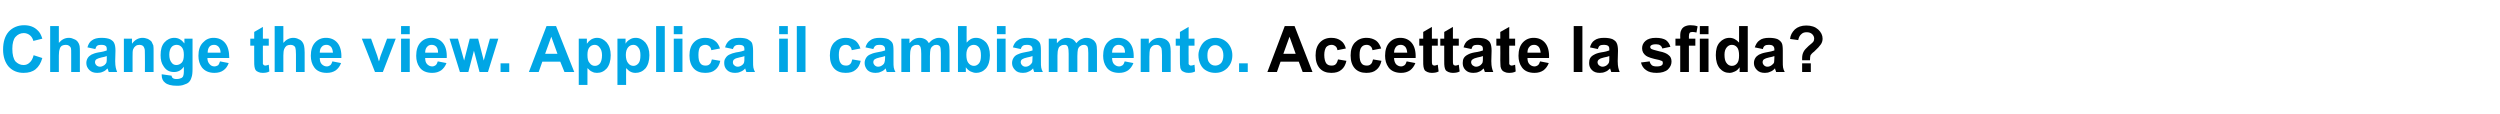
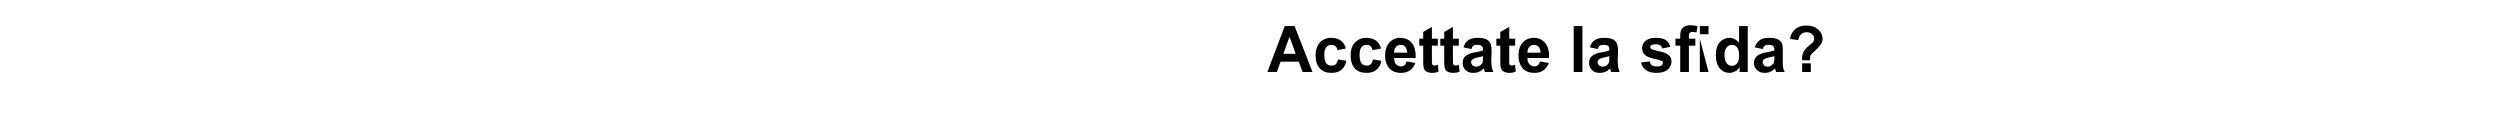
<svg xmlns="http://www.w3.org/2000/svg" version="1.1" width="892px" height="40.8px" viewBox="0 -9 892 40.8" style="top:-9px">
  <desc>Change the view. Applica il cambiamento. Accettate la sfida?</desc>
  <defs />
  <g id="Polygon34569">
-     <path d="M 468.3 16.7 L 464.8 16.7 L 463.4 13 L 456.9 13 L 455.6 16.7 L 452.2 16.7 L 458.4 0.3 L 461.9 0.3 L 468.3 16.7 Z M 462.3 10.2 L 460.1 4.1 L 457.9 10.2 L 462.3 10.2 Z M 480.2 8.3 C 480.2 8.3 477.2 8.9 477.2 8.9 C 477.1 8.3 476.9 7.8 476.5 7.5 C 476.1 7.2 475.7 7 475.1 7 C 474.3 7 473.7 7.3 473.2 7.8 C 472.8 8.4 472.5 9.3 472.5 10.6 C 472.5 12 472.8 13 473.2 13.6 C 473.7 14.2 474.3 14.4 475.1 14.4 C 475.7 14.4 476.2 14.3 476.6 13.9 C 476.9 13.6 477.2 13 477.4 12.2 C 477.4 12.2 480.4 12.7 480.4 12.7 C 480.1 14.1 479.5 15.2 478.6 15.9 C 477.7 16.7 476.5 17 475 17 C 473.3 17 471.9 16.5 470.9 15.4 C 469.9 14.3 469.4 12.7 469.4 10.8 C 469.4 8.8 469.9 7.3 470.9 6.2 C 471.9 5.1 473.3 4.5 475 4.5 C 476.5 4.5 477.6 4.9 478.4 5.5 C 479.3 6.1 479.9 7.1 480.2 8.3 Z M 492.8 8.3 C 492.8 8.3 489.7 8.9 489.7 8.9 C 489.6 8.3 489.4 7.8 489 7.5 C 488.7 7.2 488.2 7 487.6 7 C 486.8 7 486.2 7.3 485.8 7.8 C 485.3 8.4 485.1 9.3 485.1 10.6 C 485.1 12 485.3 13 485.8 13.6 C 486.2 14.2 486.9 14.4 487.7 14.4 C 488.2 14.4 488.7 14.3 489.1 13.9 C 489.5 13.6 489.7 13 489.9 12.2 C 489.9 12.2 492.9 12.7 492.9 12.7 C 492.6 14.1 492 15.2 491.1 15.9 C 490.2 16.7 489 17 487.5 17 C 485.8 17 484.4 16.5 483.4 15.4 C 482.4 14.3 481.9 12.7 481.9 10.8 C 481.9 8.8 482.4 7.3 483.4 6.2 C 484.5 5.1 485.8 4.5 487.6 4.5 C 489 4.5 490.1 4.9 491 5.5 C 491.8 6.1 492.4 7.1 492.8 8.3 Z M 501.9 12.9 C 501.9 12.9 505 13.5 505 13.5 C 504.6 14.6 503.9 15.5 503.1 16.1 C 502.2 16.7 501.2 17 499.9 17 C 497.9 17 496.3 16.3 495.4 15 C 494.6 13.9 494.2 12.5 494.2 10.9 C 494.2 8.9 494.7 7.3 495.7 6.2 C 496.7 5.1 498 4.5 499.6 4.5 C 501.3 4.5 502.7 5.1 503.7 6.3 C 504.7 7.5 505.2 9.3 505.1 11.7 C 505.1 11.7 497.4 11.7 497.4 11.7 C 497.4 12.6 497.7 13.4 498.1 13.9 C 498.6 14.4 499.2 14.7 499.9 14.7 C 500.4 14.7 500.8 14.5 501.1 14.3 C 501.5 14 501.7 13.5 501.9 12.9 Z M 502.1 9.8 C 502 8.8 501.8 8.2 501.4 7.7 C 500.9 7.2 500.4 7 499.8 7 C 499.1 7 498.5 7.2 498.1 7.7 C 497.7 8.2 497.4 8.9 497.4 9.8 C 497.4 9.8 502.1 9.8 502.1 9.8 Z M 513 4.8 L 513 7.3 L 510.9 7.3 C 510.9 7.3 510.9 12.14 510.9 12.1 C 510.9 13.1 510.9 13.7 511 13.8 C 511 14 511.1 14.1 511.2 14.2 C 511.4 14.3 511.6 14.4 511.8 14.4 C 512 14.4 512.5 14.3 513 14.1 C 513 14.1 513.3 16.5 513.3 16.5 C 512.6 16.9 511.7 17 510.8 17 C 510.3 17 509.8 16.9 509.3 16.7 C 508.9 16.5 508.5 16.3 508.3 16 C 508.1 15.7 508 15.3 507.9 14.8 C 507.8 14.4 507.8 13.6 507.8 12.5 C 507.8 12.53 507.8 7.3 507.8 7.3 L 506.4 7.3 L 506.4 4.8 L 507.8 4.8 L 507.8 2.4 L 510.9 0.6 L 510.9 4.8 L 513 4.8 Z M 520.5 4.8 L 520.5 7.3 L 518.4 7.3 C 518.4 7.3 518.41 12.14 518.4 12.1 C 518.4 13.1 518.4 13.7 518.5 13.8 C 518.5 14 518.6 14.1 518.7 14.2 C 518.9 14.3 519.1 14.4 519.3 14.4 C 519.6 14.4 520 14.3 520.5 14.1 C 520.5 14.1 520.8 16.5 520.8 16.5 C 520.1 16.9 519.2 17 518.3 17 C 517.8 17 517.3 16.9 516.8 16.7 C 516.4 16.5 516 16.3 515.8 16 C 515.6 15.7 515.5 15.3 515.4 14.8 C 515.3 14.4 515.3 13.6 515.3 12.5 C 515.31 12.53 515.3 7.3 515.3 7.3 L 513.9 7.3 L 513.9 4.8 L 515.3 4.8 L 515.3 2.4 L 518.4 0.6 L 518.4 4.8 L 520.5 4.8 Z M 525 8.5 C 525 8.5 522.2 7.9 522.2 7.9 C 522.5 6.8 523 5.9 523.8 5.4 C 524.6 4.8 525.7 4.5 527.2 4.5 C 528.6 4.5 529.6 4.7 530.3 5 C 531 5.4 531.5 5.8 531.7 6.3 C 532 6.8 532.2 7.8 532.2 9.1 C 532.2 9.1 532.1 12.8 532.1 12.8 C 532.1 13.9 532.2 14.6 532.3 15.1 C 532.4 15.6 532.6 16.2 532.8 16.7 C 532.8 16.7 529.8 16.7 529.8 16.7 C 529.7 16.5 529.6 16.2 529.5 15.8 C 529.4 15.6 529.4 15.5 529.4 15.4 C 528.8 16 528.3 16.4 527.7 16.6 C 527.1 16.9 526.4 17 525.7 17 C 524.5 17 523.6 16.7 522.9 16 C 522.2 15.3 521.9 14.5 521.9 13.5 C 521.9 12.8 522 12.2 522.3 11.7 C 522.6 11.2 523.1 10.8 523.7 10.5 C 524.2 10.2 525 9.9 526.1 9.7 C 527.6 9.5 528.6 9.2 529.1 9 C 529.1 9 529.1 8.6 529.1 8.6 C 529.1 8 529 7.6 528.7 7.4 C 528.4 7.1 527.8 7 527 7 C 526.5 7 526 7.1 525.7 7.3 C 525.4 7.5 525.2 7.9 525 8.5 Z M 529.1 11 C 528.7 11.2 528.1 11.3 527.2 11.5 C 526.4 11.7 525.8 11.9 525.6 12.1 C 525.1 12.3 524.9 12.7 524.9 13.2 C 524.9 13.6 525.1 14 525.4 14.3 C 525.8 14.6 526.2 14.8 526.7 14.8 C 527.2 14.8 527.8 14.6 528.3 14.2 C 528.6 13.9 528.9 13.6 529 13.2 C 529.1 12.9 529.1 12.4 529.1 11.6 C 529.1 11.6 529.1 11 529.1 11 Z M 540.6 4.8 L 540.6 7.3 L 538.5 7.3 C 538.5 7.3 538.45 12.14 538.5 12.1 C 538.5 13.1 538.5 13.7 538.5 13.8 C 538.6 14 538.6 14.1 538.8 14.2 C 538.9 14.3 539.1 14.4 539.3 14.4 C 539.6 14.4 540 14.3 540.6 14.1 C 540.6 14.1 540.8 16.5 540.8 16.5 C 540.1 16.9 539.3 17 538.4 17 C 537.8 17 537.3 16.9 536.9 16.7 C 536.4 16.5 536.1 16.3 535.9 16 C 535.7 15.7 535.5 15.3 535.4 14.8 C 535.4 14.4 535.3 13.6 535.3 12.5 C 535.35 12.53 535.3 7.3 535.3 7.3 L 533.9 7.3 L 533.9 4.8 L 535.3 4.8 L 535.3 2.4 L 538.5 0.6 L 538.5 4.8 L 540.6 4.8 Z M 549.5 12.9 C 549.5 12.9 552.6 13.5 552.6 13.5 C 552.2 14.6 551.5 15.5 550.7 16.1 C 549.8 16.7 548.8 17 547.5 17 C 545.4 17 543.9 16.3 543 15 C 542.2 13.9 541.8 12.5 541.8 10.9 C 541.8 8.9 542.3 7.3 543.3 6.2 C 544.3 5.1 545.6 4.5 547.2 4.5 C 548.9 4.5 550.3 5.1 551.3 6.3 C 552.3 7.5 552.8 9.3 552.7 11.7 C 552.7 11.7 545 11.7 545 11.7 C 545 12.6 545.2 13.4 545.7 13.9 C 546.2 14.4 546.8 14.7 547.5 14.7 C 548 14.7 548.4 14.5 548.7 14.3 C 549.1 14 549.3 13.5 549.5 12.9 Z M 549.7 9.8 C 549.6 8.8 549.4 8.2 549 7.7 C 548.5 7.2 548 7 547.4 7 C 546.7 7 546.1 7.2 545.7 7.7 C 545.2 8.2 545 8.9 545 9.8 C 545 9.8 549.7 9.8 549.7 9.8 Z M 561.5 16.7 L 561.5 0.3 L 564.6 0.3 L 564.6 16.7 L 561.5 16.7 Z M 570.1 8.5 C 570.1 8.5 567.3 7.9 567.3 7.9 C 567.6 6.8 568.1 5.9 568.9 5.4 C 569.7 4.8 570.8 4.5 572.3 4.5 C 573.7 4.5 574.7 4.7 575.4 5 C 576.1 5.4 576.6 5.8 576.8 6.3 C 577.1 6.8 577.3 7.8 577.3 9.1 C 577.3 9.1 577.2 12.8 577.2 12.8 C 577.2 13.9 577.3 14.6 577.4 15.1 C 577.5 15.6 577.7 16.2 577.9 16.7 C 577.9 16.7 574.9 16.7 574.9 16.7 C 574.8 16.5 574.7 16.2 574.6 15.8 C 574.5 15.6 574.5 15.5 574.5 15.4 C 573.9 16 573.4 16.4 572.8 16.6 C 572.2 16.9 571.5 17 570.8 17 C 569.6 17 568.7 16.7 568 16 C 567.3 15.3 567 14.5 567 13.5 C 567 12.8 567.1 12.2 567.4 11.7 C 567.7 11.2 568.2 10.8 568.8 10.5 C 569.3 10.2 570.1 9.9 571.2 9.7 C 572.7 9.5 573.7 9.2 574.2 9 C 574.2 9 574.2 8.6 574.2 8.6 C 574.2 8 574.1 7.6 573.8 7.4 C 573.5 7.1 572.9 7 572.1 7 C 571.6 7 571.1 7.1 570.8 7.3 C 570.5 7.5 570.3 7.9 570.1 8.5 Z M 574.2 11 C 573.8 11.2 573.2 11.3 572.3 11.5 C 571.5 11.7 570.9 11.9 570.7 12.1 C 570.3 12.3 570 12.7 570 13.2 C 570 13.6 570.2 14 570.5 14.3 C 570.9 14.6 571.3 14.8 571.8 14.8 C 572.3 14.8 572.9 14.6 573.4 14.2 C 573.7 13.9 574 13.6 574.1 13.2 C 574.2 12.9 574.2 12.4 574.2 11.6 C 574.2 11.6 574.2 11 574.2 11 Z M 585.5 13.3 C 585.5 13.3 588.6 12.9 588.6 12.9 C 588.7 13.5 589 13.9 589.4 14.3 C 589.8 14.6 590.4 14.7 591.1 14.7 C 591.9 14.7 592.5 14.6 592.9 14.3 C 593.2 14.1 593.3 13.8 593.3 13.4 C 593.3 13.2 593.2 13 593.1 12.8 C 592.9 12.7 592.6 12.6 592 12.4 C 589.5 11.9 588 11.4 587.3 10.9 C 586.4 10.2 585.9 9.4 585.9 8.2 C 585.9 7.2 586.3 6.3 587.1 5.6 C 587.9 4.9 589.1 4.5 590.8 4.5 C 592.4 4.5 593.6 4.8 594.4 5.3 C 595.2 5.9 595.7 6.7 596 7.7 C 596 7.7 593.1 8.3 593.1 8.3 C 593 7.8 592.7 7.4 592.4 7.2 C 592 6.9 591.5 6.8 590.9 6.8 C 590.1 6.8 589.5 6.9 589.1 7.2 C 588.9 7.3 588.8 7.5 588.8 7.8 C 588.8 8 588.9 8.2 589.1 8.4 C 589.4 8.6 590.3 8.9 592 9.3 C 593.6 9.6 594.8 10.1 595.4 10.7 C 596.1 11.2 596.4 12 596.4 13 C 596.4 14.1 595.9 15 595.1 15.8 C 594.2 16.6 592.8 17 591.1 17 C 589.5 17 588.2 16.7 587.3 16 C 586.4 15.4 585.8 14.5 585.5 13.3 Z M 597.8 4.8 L 599.5 4.8 C 599.5 4.8 599.54 3.92 599.5 3.9 C 599.5 2.9 599.6 2.2 599.9 1.7 C 600.1 1.2 600.5 0.8 601 0.5 C 601.6 0.2 602.3 0 603.1 0 C 604 0 604.9 0.1 605.7 0.4 C 605.7 0.4 605.3 2.6 605.3 2.6 C 604.8 2.5 604.3 2.4 603.9 2.4 C 603.4 2.4 603.1 2.5 602.9 2.7 C 602.7 3 602.6 3.4 602.6 4 C 602.64 3.98 602.6 4.8 602.6 4.8 L 604.9 4.8 L 604.9 7.3 L 602.6 7.3 L 602.6 16.7 L 599.5 16.7 L 599.5 7.3 L 597.8 7.3 L 597.8 4.8 Z M 606.5 3.2 L 606.5 0.3 L 609.6 0.3 L 609.6 3.2 L 606.5 3.2 Z M 606.5 16.7 L 606.5 4.8 L 609.6 4.8 L 609.6 16.7 L 606.5 16.7 Z M 623.6 16.7 L 620.7 16.7 C 620.7 16.7 620.72 14.99 620.7 15 C 620.2 15.7 619.7 16.2 619 16.5 C 618.4 16.8 617.7 17 617.1 17 C 615.7 17 614.6 16.5 613.6 15.4 C 612.7 14.3 612.2 12.7 612.2 10.7 C 612.2 8.7 612.6 7.2 613.6 6.1 C 614.5 5.1 615.7 4.5 617.1 4.5 C 618.4 4.5 619.5 5.1 620.5 6.2 C 620.5 6.21 620.5 0.3 620.5 0.3 L 623.6 0.3 L 623.6 16.7 Z M 615.3 10.5 C 615.3 11.8 615.5 12.7 615.9 13.3 C 616.4 14.1 617.1 14.5 617.9 14.5 C 618.7 14.5 619.3 14.2 619.8 13.6 C 620.3 13 620.5 12.1 620.5 10.8 C 620.5 9.5 620.3 8.5 619.8 7.9 C 619.3 7.3 618.7 7 617.9 7 C 617.2 7 616.6 7.3 616.1 7.9 C 615.6 8.5 615.3 9.3 615.3 10.5 Z M 629 8.5 C 629 8.5 626.1 7.9 626.1 7.9 C 626.5 6.8 627 5.9 627.8 5.4 C 628.5 4.8 629.7 4.5 631.2 4.5 C 632.6 4.5 633.6 4.7 634.3 5 C 635 5.4 635.4 5.8 635.7 6.3 C 636 6.8 636.1 7.8 636.1 9.1 C 636.1 9.1 636.1 12.8 636.1 12.8 C 636.1 13.9 636.1 14.6 636.2 15.1 C 636.3 15.6 636.5 16.2 636.8 16.7 C 636.8 16.7 633.7 16.7 633.7 16.7 C 633.7 16.5 633.6 16.2 633.4 15.8 C 633.4 15.6 633.4 15.5 633.3 15.4 C 632.8 16 632.2 16.4 631.6 16.6 C 631 16.9 630.4 17 629.7 17 C 628.5 17 627.6 16.7 626.9 16 C 626.2 15.3 625.8 14.5 625.8 13.5 C 625.8 12.8 626 12.2 626.3 11.7 C 626.6 11.2 627.1 10.8 627.6 10.5 C 628.2 10.2 629 9.9 630.1 9.7 C 631.5 9.5 632.5 9.2 633.1 9 C 633.1 9 633.1 8.6 633.1 8.6 C 633.1 8 632.9 7.6 632.6 7.4 C 632.4 7.1 631.8 7 631 7 C 630.4 7 630 7.1 629.7 7.3 C 629.4 7.5 629.1 7.9 629 8.5 Z M 633.1 11 C 632.7 11.2 632.1 11.3 631.2 11.5 C 630.3 11.7 629.8 11.9 629.5 12.1 C 629.1 12.3 628.9 12.7 628.9 13.2 C 628.9 13.6 629.1 14 629.4 14.3 C 629.7 14.6 630.1 14.8 630.6 14.8 C 631.2 14.8 631.7 14.6 632.2 14.2 C 632.6 13.9 632.9 13.6 633 13.2 C 633 12.9 633.1 12.4 633.1 11.6 C 633.1 11.6 633.1 11 633.1 11 Z M 645.8 12.5 C 645.8 12.5 643 12.5 643 12.5 C 643 12.1 643 11.8 643 11.7 C 643 10.8 643.2 10.1 643.5 9.5 C 643.8 8.9 644.4 8.2 645.3 7.4 C 646.2 6.7 646.7 6.2 646.9 6 C 647.2 5.6 647.3 5.2 647.3 4.8 C 647.3 4.1 647 3.6 646.6 3.2 C 646.1 2.7 645.4 2.5 644.6 2.5 C 643.8 2.5 643.2 2.7 642.7 3.2 C 642.1 3.7 641.8 4.4 641.6 5.3 C 641.6 5.3 638.7 4.9 638.7 4.9 C 638.8 3.6 639.4 2.5 640.4 1.5 C 641.4 0.6 642.8 0.1 644.5 0.1 C 646.3 0.1 647.7 0.6 648.7 1.5 C 649.8 2.5 650.3 3.6 650.3 4.8 C 650.3 5.5 650.1 6.2 649.7 6.8 C 649.3 7.4 648.5 8.3 647.3 9.4 C 646.6 9.9 646.2 10.4 646 10.7 C 645.9 11 645.8 11.6 645.8 12.5 Z M 643 16.7 L 643 13.6 L 646.1 13.6 L 646.1 16.7 L 643 16.7 Z " stroke="none" fill="#000" />
+     <path d="M 468.3 16.7 L 464.8 16.7 L 463.4 13 L 456.9 13 L 455.6 16.7 L 452.2 16.7 L 458.4 0.3 L 461.9 0.3 L 468.3 16.7 Z M 462.3 10.2 L 460.1 4.1 L 457.9 10.2 L 462.3 10.2 Z M 480.2 8.3 C 480.2 8.3 477.2 8.9 477.2 8.9 C 477.1 8.3 476.9 7.8 476.5 7.5 C 476.1 7.2 475.7 7 475.1 7 C 474.3 7 473.7 7.3 473.2 7.8 C 472.8 8.4 472.5 9.3 472.5 10.6 C 472.5 12 472.8 13 473.2 13.6 C 473.7 14.2 474.3 14.4 475.1 14.4 C 475.7 14.4 476.2 14.3 476.6 13.9 C 476.9 13.6 477.2 13 477.4 12.2 C 477.4 12.2 480.4 12.7 480.4 12.7 C 480.1 14.1 479.5 15.2 478.6 15.9 C 477.7 16.7 476.5 17 475 17 C 473.3 17 471.9 16.5 470.9 15.4 C 469.9 14.3 469.4 12.7 469.4 10.8 C 469.4 8.8 469.9 7.3 470.9 6.2 C 471.9 5.1 473.3 4.5 475 4.5 C 476.5 4.5 477.6 4.9 478.4 5.5 C 479.3 6.1 479.9 7.1 480.2 8.3 Z M 492.8 8.3 C 492.8 8.3 489.7 8.9 489.7 8.9 C 489.6 8.3 489.4 7.8 489 7.5 C 488.7 7.2 488.2 7 487.6 7 C 486.8 7 486.2 7.3 485.8 7.8 C 485.3 8.4 485.1 9.3 485.1 10.6 C 485.1 12 485.3 13 485.8 13.6 C 486.2 14.2 486.9 14.4 487.7 14.4 C 488.2 14.4 488.7 14.3 489.1 13.9 C 489.5 13.6 489.7 13 489.9 12.2 C 489.9 12.2 492.9 12.7 492.9 12.7 C 492.6 14.1 492 15.2 491.1 15.9 C 490.2 16.7 489 17 487.5 17 C 485.8 17 484.4 16.5 483.4 15.4 C 482.4 14.3 481.9 12.7 481.9 10.8 C 481.9 8.8 482.4 7.3 483.4 6.2 C 484.5 5.1 485.8 4.5 487.6 4.5 C 489 4.5 490.1 4.9 491 5.5 C 491.8 6.1 492.4 7.1 492.8 8.3 Z M 501.9 12.9 C 501.9 12.9 505 13.5 505 13.5 C 504.6 14.6 503.9 15.5 503.1 16.1 C 502.2 16.7 501.2 17 499.9 17 C 497.9 17 496.3 16.3 495.4 15 C 494.6 13.9 494.2 12.5 494.2 10.9 C 494.2 8.9 494.7 7.3 495.7 6.2 C 496.7 5.1 498 4.5 499.6 4.5 C 501.3 4.5 502.7 5.1 503.7 6.3 C 504.7 7.5 505.2 9.3 505.1 11.7 C 505.1 11.7 497.4 11.7 497.4 11.7 C 497.4 12.6 497.7 13.4 498.1 13.9 C 498.6 14.4 499.2 14.7 499.9 14.7 C 500.4 14.7 500.8 14.5 501.1 14.3 C 501.5 14 501.7 13.5 501.9 12.9 Z M 502.1 9.8 C 502 8.8 501.8 8.2 501.4 7.7 C 500.9 7.2 500.4 7 499.8 7 C 499.1 7 498.5 7.2 498.1 7.7 C 497.7 8.2 497.4 8.9 497.4 9.8 C 497.4 9.8 502.1 9.8 502.1 9.8 Z M 513 4.8 L 513 7.3 L 510.9 7.3 C 510.9 7.3 510.9 12.14 510.9 12.1 C 510.9 13.1 510.9 13.7 511 13.8 C 511 14 511.1 14.1 511.2 14.2 C 511.4 14.3 511.6 14.4 511.8 14.4 C 512 14.4 512.5 14.3 513 14.1 C 513 14.1 513.3 16.5 513.3 16.5 C 512.6 16.9 511.7 17 510.8 17 C 510.3 17 509.8 16.9 509.3 16.7 C 508.9 16.5 508.5 16.3 508.3 16 C 508.1 15.7 508 15.3 507.9 14.8 C 507.8 14.4 507.8 13.6 507.8 12.5 C 507.8 12.53 507.8 7.3 507.8 7.3 L 506.4 7.3 L 506.4 4.8 L 507.8 4.8 L 507.8 2.4 L 510.9 0.6 L 510.9 4.8 L 513 4.8 Z M 520.5 4.8 L 520.5 7.3 L 518.4 7.3 C 518.4 7.3 518.41 12.14 518.4 12.1 C 518.4 13.1 518.4 13.7 518.5 13.8 C 518.5 14 518.6 14.1 518.7 14.2 C 518.9 14.3 519.1 14.4 519.3 14.4 C 519.6 14.4 520 14.3 520.5 14.1 C 520.5 14.1 520.8 16.5 520.8 16.5 C 520.1 16.9 519.2 17 518.3 17 C 517.8 17 517.3 16.9 516.8 16.7 C 516.4 16.5 516 16.3 515.8 16 C 515.6 15.7 515.5 15.3 515.4 14.8 C 515.3 14.4 515.3 13.6 515.3 12.5 C 515.31 12.53 515.3 7.3 515.3 7.3 L 513.9 7.3 L 513.9 4.8 L 515.3 4.8 L 515.3 2.4 L 518.4 0.6 L 518.4 4.8 L 520.5 4.8 Z M 525 8.5 C 525 8.5 522.2 7.9 522.2 7.9 C 522.5 6.8 523 5.9 523.8 5.4 C 524.6 4.8 525.7 4.5 527.2 4.5 C 528.6 4.5 529.6 4.7 530.3 5 C 531 5.4 531.5 5.8 531.7 6.3 C 532 6.8 532.2 7.8 532.2 9.1 C 532.2 9.1 532.1 12.8 532.1 12.8 C 532.1 13.9 532.2 14.6 532.3 15.1 C 532.4 15.6 532.6 16.2 532.8 16.7 C 532.8 16.7 529.8 16.7 529.8 16.7 C 529.7 16.5 529.6 16.2 529.5 15.8 C 529.4 15.6 529.4 15.5 529.4 15.4 C 528.8 16 528.3 16.4 527.7 16.6 C 527.1 16.9 526.4 17 525.7 17 C 524.5 17 523.6 16.7 522.9 16 C 522.2 15.3 521.9 14.5 521.9 13.5 C 521.9 12.8 522 12.2 522.3 11.7 C 522.6 11.2 523.1 10.8 523.7 10.5 C 524.2 10.2 525 9.9 526.1 9.7 C 527.6 9.5 528.6 9.2 529.1 9 C 529.1 9 529.1 8.6 529.1 8.6 C 529.1 8 529 7.6 528.7 7.4 C 528.4 7.1 527.8 7 527 7 C 526.5 7 526 7.1 525.7 7.3 C 525.4 7.5 525.2 7.9 525 8.5 Z M 529.1 11 C 528.7 11.2 528.1 11.3 527.2 11.5 C 526.4 11.7 525.8 11.9 525.6 12.1 C 525.1 12.3 524.9 12.7 524.9 13.2 C 524.9 13.6 525.1 14 525.4 14.3 C 525.8 14.6 526.2 14.8 526.7 14.8 C 527.2 14.8 527.8 14.6 528.3 14.2 C 528.6 13.9 528.9 13.6 529 13.2 C 529.1 12.9 529.1 12.4 529.1 11.6 C 529.1 11.6 529.1 11 529.1 11 Z M 540.6 4.8 L 540.6 7.3 L 538.5 7.3 C 538.5 7.3 538.45 12.14 538.5 12.1 C 538.5 13.1 538.5 13.7 538.5 13.8 C 538.6 14 538.6 14.1 538.8 14.2 C 538.9 14.3 539.1 14.4 539.3 14.4 C 539.6 14.4 540 14.3 540.6 14.1 C 540.6 14.1 540.8 16.5 540.8 16.5 C 540.1 16.9 539.3 17 538.4 17 C 537.8 17 537.3 16.9 536.9 16.7 C 536.4 16.5 536.1 16.3 535.9 16 C 535.7 15.7 535.5 15.3 535.4 14.8 C 535.4 14.4 535.3 13.6 535.3 12.5 C 535.35 12.53 535.3 7.3 535.3 7.3 L 533.9 7.3 L 533.9 4.8 L 535.3 4.8 L 535.3 2.4 L 538.5 0.6 L 538.5 4.8 L 540.6 4.8 Z M 549.5 12.9 C 549.5 12.9 552.6 13.5 552.6 13.5 C 552.2 14.6 551.5 15.5 550.7 16.1 C 549.8 16.7 548.8 17 547.5 17 C 545.4 17 543.9 16.3 543 15 C 542.2 13.9 541.8 12.5 541.8 10.9 C 541.8 8.9 542.3 7.3 543.3 6.2 C 544.3 5.1 545.6 4.5 547.2 4.5 C 548.9 4.5 550.3 5.1 551.3 6.3 C 552.3 7.5 552.8 9.3 552.7 11.7 C 552.7 11.7 545 11.7 545 11.7 C 545 12.6 545.2 13.4 545.7 13.9 C 546.2 14.4 546.8 14.7 547.5 14.7 C 548 14.7 548.4 14.5 548.7 14.3 C 549.1 14 549.3 13.5 549.5 12.9 Z M 549.7 9.8 C 549.6 8.8 549.4 8.2 549 7.7 C 548.5 7.2 548 7 547.4 7 C 546.7 7 546.1 7.2 545.7 7.7 C 545.2 8.2 545 8.9 545 9.8 C 545 9.8 549.7 9.8 549.7 9.8 Z M 561.5 16.7 L 561.5 0.3 L 564.6 0.3 L 564.6 16.7 L 561.5 16.7 Z M 570.1 8.5 C 570.1 8.5 567.3 7.9 567.3 7.9 C 567.6 6.8 568.1 5.9 568.9 5.4 C 569.7 4.8 570.8 4.5 572.3 4.5 C 573.7 4.5 574.7 4.7 575.4 5 C 576.1 5.4 576.6 5.8 576.8 6.3 C 577.1 6.8 577.3 7.8 577.3 9.1 C 577.3 9.1 577.2 12.8 577.2 12.8 C 577.2 13.9 577.3 14.6 577.4 15.1 C 577.5 15.6 577.7 16.2 577.9 16.7 C 577.9 16.7 574.9 16.7 574.9 16.7 C 574.8 16.5 574.7 16.2 574.6 15.8 C 574.5 15.6 574.5 15.5 574.5 15.4 C 573.9 16 573.4 16.4 572.8 16.6 C 572.2 16.9 571.5 17 570.8 17 C 569.6 17 568.7 16.7 568 16 C 567.3 15.3 567 14.5 567 13.5 C 567 12.8 567.1 12.2 567.4 11.7 C 567.7 11.2 568.2 10.8 568.8 10.5 C 569.3 10.2 570.1 9.9 571.2 9.7 C 572.7 9.5 573.7 9.2 574.2 9 C 574.2 9 574.2 8.6 574.2 8.6 C 574.2 8 574.1 7.6 573.8 7.4 C 573.5 7.1 572.9 7 572.1 7 C 571.6 7 571.1 7.1 570.8 7.3 C 570.5 7.5 570.3 7.9 570.1 8.5 Z M 574.2 11 C 573.8 11.2 573.2 11.3 572.3 11.5 C 571.5 11.7 570.9 11.9 570.7 12.1 C 570.3 12.3 570 12.7 570 13.2 C 570 13.6 570.2 14 570.5 14.3 C 570.9 14.6 571.3 14.8 571.8 14.8 C 572.3 14.8 572.9 14.6 573.4 14.2 C 573.7 13.9 574 13.6 574.1 13.2 C 574.2 12.9 574.2 12.4 574.2 11.6 C 574.2 11.6 574.2 11 574.2 11 Z M 585.5 13.3 C 585.5 13.3 588.6 12.9 588.6 12.9 C 588.7 13.5 589 13.9 589.4 14.3 C 589.8 14.6 590.4 14.7 591.1 14.7 C 591.9 14.7 592.5 14.6 592.9 14.3 C 593.2 14.1 593.3 13.8 593.3 13.4 C 593.3 13.2 593.2 13 593.1 12.8 C 592.9 12.7 592.6 12.6 592 12.4 C 589.5 11.9 588 11.4 587.3 10.9 C 586.4 10.2 585.9 9.4 585.9 8.2 C 585.9 7.2 586.3 6.3 587.1 5.6 C 587.9 4.9 589.1 4.5 590.8 4.5 C 592.4 4.5 593.6 4.8 594.4 5.3 C 595.2 5.9 595.7 6.7 596 7.7 C 596 7.7 593.1 8.3 593.1 8.3 C 593 7.8 592.7 7.4 592.4 7.2 C 592 6.9 591.5 6.8 590.9 6.8 C 590.1 6.8 589.5 6.9 589.1 7.2 C 588.9 7.3 588.8 7.5 588.8 7.8 C 588.8 8 588.9 8.2 589.1 8.4 C 589.4 8.6 590.3 8.9 592 9.3 C 593.6 9.6 594.8 10.1 595.4 10.7 C 596.1 11.2 596.4 12 596.4 13 C 596.4 14.1 595.9 15 595.1 15.8 C 594.2 16.6 592.8 17 591.1 17 C 589.5 17 588.2 16.7 587.3 16 C 586.4 15.4 585.8 14.5 585.5 13.3 Z M 597.8 4.8 L 599.5 4.8 C 599.5 4.8 599.54 3.92 599.5 3.9 C 599.5 2.9 599.6 2.2 599.9 1.7 C 600.1 1.2 600.5 0.8 601 0.5 C 601.6 0.2 602.3 0 603.1 0 C 604 0 604.9 0.1 605.7 0.4 C 605.7 0.4 605.3 2.6 605.3 2.6 C 604.8 2.5 604.3 2.4 603.9 2.4 C 603.4 2.4 603.1 2.5 602.9 2.7 C 602.7 3 602.6 3.4 602.6 4 C 602.64 3.98 602.6 4.8 602.6 4.8 L 604.9 4.8 L 604.9 7.3 L 602.6 7.3 L 602.6 16.7 L 599.5 16.7 L 599.5 7.3 L 597.8 7.3 L 597.8 4.8 Z M 606.5 3.2 L 606.5 0.3 L 609.6 0.3 L 609.6 3.2 L 606.5 3.2 Z M 606.5 16.7 L 606.5 4.8 L 609.6 16.7 L 606.5 16.7 Z M 623.6 16.7 L 620.7 16.7 C 620.7 16.7 620.72 14.99 620.7 15 C 620.2 15.7 619.7 16.2 619 16.5 C 618.4 16.8 617.7 17 617.1 17 C 615.7 17 614.6 16.5 613.6 15.4 C 612.7 14.3 612.2 12.7 612.2 10.7 C 612.2 8.7 612.6 7.2 613.6 6.1 C 614.5 5.1 615.7 4.5 617.1 4.5 C 618.4 4.5 619.5 5.1 620.5 6.2 C 620.5 6.21 620.5 0.3 620.5 0.3 L 623.6 0.3 L 623.6 16.7 Z M 615.3 10.5 C 615.3 11.8 615.5 12.7 615.9 13.3 C 616.4 14.1 617.1 14.5 617.9 14.5 C 618.7 14.5 619.3 14.2 619.8 13.6 C 620.3 13 620.5 12.1 620.5 10.8 C 620.5 9.5 620.3 8.5 619.8 7.9 C 619.3 7.3 618.7 7 617.9 7 C 617.2 7 616.6 7.3 616.1 7.9 C 615.6 8.5 615.3 9.3 615.3 10.5 Z M 629 8.5 C 629 8.5 626.1 7.9 626.1 7.9 C 626.5 6.8 627 5.9 627.8 5.4 C 628.5 4.8 629.7 4.5 631.2 4.5 C 632.6 4.5 633.6 4.7 634.3 5 C 635 5.4 635.4 5.8 635.7 6.3 C 636 6.8 636.1 7.8 636.1 9.1 C 636.1 9.1 636.1 12.8 636.1 12.8 C 636.1 13.9 636.1 14.6 636.2 15.1 C 636.3 15.6 636.5 16.2 636.8 16.7 C 636.8 16.7 633.7 16.7 633.7 16.7 C 633.7 16.5 633.6 16.2 633.4 15.8 C 633.4 15.6 633.4 15.5 633.3 15.4 C 632.8 16 632.2 16.4 631.6 16.6 C 631 16.9 630.4 17 629.7 17 C 628.5 17 627.6 16.7 626.9 16 C 626.2 15.3 625.8 14.5 625.8 13.5 C 625.8 12.8 626 12.2 626.3 11.7 C 626.6 11.2 627.1 10.8 627.6 10.5 C 628.2 10.2 629 9.9 630.1 9.7 C 631.5 9.5 632.5 9.2 633.1 9 C 633.1 9 633.1 8.6 633.1 8.6 C 633.1 8 632.9 7.6 632.6 7.4 C 632.4 7.1 631.8 7 631 7 C 630.4 7 630 7.1 629.7 7.3 C 629.4 7.5 629.1 7.9 629 8.5 Z M 633.1 11 C 632.7 11.2 632.1 11.3 631.2 11.5 C 630.3 11.7 629.8 11.9 629.5 12.1 C 629.1 12.3 628.9 12.7 628.9 13.2 C 628.9 13.6 629.1 14 629.4 14.3 C 629.7 14.6 630.1 14.8 630.6 14.8 C 631.2 14.8 631.7 14.6 632.2 14.2 C 632.6 13.9 632.9 13.6 633 13.2 C 633 12.9 633.1 12.4 633.1 11.6 C 633.1 11.6 633.1 11 633.1 11 Z M 645.8 12.5 C 645.8 12.5 643 12.5 643 12.5 C 643 12.1 643 11.8 643 11.7 C 643 10.8 643.2 10.1 643.5 9.5 C 643.8 8.9 644.4 8.2 645.3 7.4 C 646.2 6.7 646.7 6.2 646.9 6 C 647.2 5.6 647.3 5.2 647.3 4.8 C 647.3 4.1 647 3.6 646.6 3.2 C 646.1 2.7 645.4 2.5 644.6 2.5 C 643.8 2.5 643.2 2.7 642.7 3.2 C 642.1 3.7 641.8 4.4 641.6 5.3 C 641.6 5.3 638.7 4.9 638.7 4.9 C 638.8 3.6 639.4 2.5 640.4 1.5 C 641.4 0.6 642.8 0.1 644.5 0.1 C 646.3 0.1 647.7 0.6 648.7 1.5 C 649.8 2.5 650.3 3.6 650.3 4.8 C 650.3 5.5 650.1 6.2 649.7 6.8 C 649.3 7.4 648.5 8.3 647.3 9.4 C 646.6 9.9 646.2 10.4 646 10.7 C 645.9 11 645.8 11.6 645.8 12.5 Z M 643 16.7 L 643 13.6 L 646.1 13.6 L 646.1 16.7 L 643 16.7 Z " stroke="none" fill="#000" />
  </g>
  <g id="Polygon34568">
-     <path d="M 12 10.7 C 12 10.7 15.1 11.7 15.1 11.7 C 14.6 13.5 13.8 14.8 12.7 15.7 C 11.6 16.6 10.2 17 8.4 17 C 6.3 17 4.5 16.3 3.1 14.8 C 1.8 13.3 1.1 11.2 1.1 8.7 C 1.1 5.9 1.8 3.8 3.1 2.3 C 4.5 0.8 6.4 0 8.6 0 C 10.6 0 12.2 0.6 13.4 1.8 C 14.2 2.5 14.7 3.5 15.1 4.8 C 15.1 4.8 11.9 5.6 11.9 5.6 C 11.7 4.8 11.3 4.1 10.7 3.6 C 10.1 3.1 9.3 2.8 8.5 2.8 C 7.3 2.8 6.3 3.3 5.5 4.2 C 4.8 5 4.4 6.5 4.4 8.4 C 4.4 10.5 4.8 12 5.5 12.9 C 6.3 13.7 7.2 14.2 8.4 14.2 C 9.3 14.2 10 13.9 10.6 13.3 C 11.2 12.8 11.7 11.9 12 10.7 Z M 21 0.3 C 21 0.3 20.98 6.33 21 6.3 C 22 5.1 23.2 4.5 24.6 4.5 C 25.3 4.5 25.9 4.7 26.5 5 C 27.1 5.2 27.5 5.6 27.8 6 C 28.1 6.4 28.3 6.9 28.4 7.4 C 28.5 7.9 28.5 8.7 28.5 9.7 C 28.53 9.75 28.5 16.7 28.5 16.7 L 25.4 16.7 C 25.4 16.7 25.43 10.44 25.4 10.4 C 25.4 9.2 25.4 8.4 25.3 8.1 C 25.1 7.7 24.9 7.5 24.6 7.3 C 24.3 7.1 24 7 23.5 7 C 23 7 22.5 7.1 22.1 7.3 C 21.7 7.6 21.4 8 21.3 8.5 C 21.1 9 21 9.8 21 10.8 C 20.98 10.77 21 16.7 21 16.7 L 17.9 16.7 L 17.9 0.3 L 21 0.3 Z M 34 8.5 C 34 8.5 31.2 7.9 31.2 7.9 C 31.5 6.8 32 5.9 32.8 5.4 C 33.6 4.8 34.7 4.5 36.2 4.5 C 37.6 4.5 38.6 4.7 39.3 5 C 40 5.4 40.5 5.8 40.7 6.3 C 41 6.8 41.2 7.8 41.2 9.1 C 41.2 9.1 41.1 12.8 41.1 12.8 C 41.1 13.9 41.2 14.6 41.3 15.1 C 41.4 15.6 41.6 16.2 41.8 16.7 C 41.8 16.7 38.8 16.7 38.8 16.7 C 38.7 16.5 38.6 16.2 38.5 15.8 C 38.4 15.6 38.4 15.5 38.4 15.4 C 37.8 16 37.3 16.4 36.7 16.6 C 36.1 16.9 35.4 17 34.7 17 C 33.5 17 32.6 16.7 31.9 16 C 31.2 15.3 30.8 14.5 30.8 13.5 C 30.8 12.8 31 12.2 31.3 11.7 C 31.6 11.2 32.1 10.8 32.6 10.5 C 33.2 10.2 34 9.9 35.1 9.7 C 36.6 9.5 37.6 9.2 38.1 9 C 38.1 9 38.1 8.6 38.1 8.6 C 38.1 8 38 7.6 37.7 7.4 C 37.4 7.1 36.8 7 36 7 C 35.5 7 35 7.1 34.7 7.3 C 34.4 7.5 34.2 7.9 34 8.5 Z M 38.1 11 C 37.7 11.2 37.1 11.3 36.2 11.5 C 35.4 11.7 34.8 11.9 34.5 12.1 C 34.1 12.3 33.9 12.7 33.9 13.2 C 33.9 13.6 34.1 14 34.4 14.3 C 34.7 14.6 35.2 14.8 35.7 14.8 C 36.2 14.8 36.7 14.6 37.3 14.2 C 37.6 13.9 37.9 13.6 38 13.2 C 38.1 12.9 38.1 12.4 38.1 11.6 C 38.1 11.6 38.1 11 38.1 11 Z M 54.8 16.7 L 51.7 16.7 C 51.7 16.7 51.74 10.66 51.7 10.7 C 51.7 9.4 51.7 8.5 51.5 8.2 C 51.4 7.8 51.2 7.5 50.9 7.3 C 50.6 7.1 50.2 7 49.8 7 C 49.3 7 48.8 7.1 48.4 7.4 C 48 7.7 47.7 8.1 47.5 8.6 C 47.3 9.1 47.3 10 47.3 11.3 C 47.27 11.34 47.3 16.7 47.3 16.7 L 44.2 16.7 L 44.2 4.8 L 47.1 4.8 C 47.1 4.8 47.05 6.57 47.1 6.6 C 48.1 5.2 49.4 4.5 50.9 4.5 C 51.6 4.5 52.2 4.7 52.8 4.9 C 53.3 5.2 53.8 5.5 54.1 5.9 C 54.3 6.3 54.5 6.7 54.7 7.2 C 54.8 7.7 54.8 8.4 54.8 9.3 C 54.83 9.33 54.8 16.7 54.8 16.7 Z M 57.7 17.9 C 57.7 17.8 57.7 17.7 57.7 17.5 C 57.7 17.5 61.2 18 61.2 18 C 61.3 18.4 61.4 18.7 61.6 18.8 C 61.9 19.1 62.4 19.2 63 19.2 C 63.8 19.2 64.4 19 64.8 18.8 C 65.1 18.6 65.3 18.4 65.4 18 C 65.5 17.7 65.6 17.3 65.6 16.6 C 65.6 16.6 65.6 14.8 65.6 14.8 C 64.7 16.1 63.5 16.7 62.1 16.7 C 60.5 16.7 59.3 16.1 58.4 14.7 C 57.6 13.6 57.3 12.3 57.3 10.7 C 57.3 8.7 57.7 7.2 58.7 6.1 C 59.6 5.1 60.8 4.5 62.2 4.5 C 63.7 4.5 64.8 5.2 65.8 6.5 C 65.78 6.49 65.8 4.8 65.8 4.8 L 68.7 4.8 C 68.7 4.8 68.68 15.52 68.7 15.5 C 68.7 16.9 68.6 18 68.3 18.7 C 68.1 19.4 67.8 19.9 67.4 20.3 C 67 20.7 66.4 21 65.7 21.2 C 65 21.5 64.2 21.6 63.1 21.6 C 61.1 21.6 59.7 21.2 58.9 20.5 C 58.1 19.9 57.7 19 57.7 17.9 C 57.7 17.9 57.7 17.9 57.7 17.9 Z M 60.4 10.5 C 60.4 11.8 60.7 12.7 61.2 13.3 C 61.6 13.9 62.2 14.2 62.9 14.2 C 63.7 14.2 64.3 13.9 64.9 13.3 C 65.4 12.7 65.6 11.8 65.6 10.6 C 65.6 9.4 65.4 8.5 64.9 7.9 C 64.4 7.3 63.8 7 63 7 C 62.3 7 61.6 7.3 61.2 7.8 C 60.7 8.4 60.4 9.3 60.4 10.5 Z M 78.5 12.9 C 78.5 12.9 81.6 13.5 81.6 13.5 C 81.2 14.6 80.6 15.5 79.7 16.1 C 78.9 16.7 77.8 17 76.5 17 C 74.5 17 73 16.3 72 15 C 71.2 13.9 70.8 12.5 70.8 10.9 C 70.8 8.9 71.3 7.3 72.4 6.2 C 73.4 5.1 74.6 4.5 76.2 4.5 C 77.9 4.5 79.3 5.1 80.3 6.3 C 81.3 7.5 81.8 9.3 81.8 11.7 C 81.8 11.7 74 11.7 74 11.7 C 74 12.6 74.3 13.4 74.8 13.9 C 75.2 14.4 75.8 14.7 76.5 14.7 C 77 14.7 77.4 14.5 77.8 14.3 C 78.1 14 78.3 13.5 78.5 12.9 Z M 78.7 9.8 C 78.7 8.8 78.4 8.2 78 7.7 C 77.5 7.2 77 7 76.4 7 C 75.7 7 75.1 7.2 74.7 7.7 C 74.3 8.2 74.1 8.9 74.1 9.8 C 74.1 9.8 78.7 9.8 78.7 9.8 Z M 95.9 4.8 L 95.9 7.3 L 93.8 7.3 C 93.8 7.3 93.78 12.14 93.8 12.1 C 93.8 13.1 93.8 13.7 93.8 13.8 C 93.9 14 94 14.1 94.1 14.2 C 94.3 14.3 94.4 14.4 94.6 14.4 C 94.9 14.4 95.3 14.3 95.9 14.1 C 95.9 14.1 96.1 16.5 96.1 16.5 C 95.4 16.9 94.6 17 93.7 17 C 93.1 17 92.6 16.9 92.2 16.7 C 91.7 16.5 91.4 16.3 91.2 16 C 91 15.7 90.9 15.3 90.8 14.8 C 90.7 14.4 90.7 13.6 90.7 12.5 C 90.68 12.53 90.7 7.3 90.7 7.3 L 89.3 7.3 L 89.3 4.8 L 90.7 4.8 L 90.7 2.4 L 93.8 0.6 L 93.8 4.8 L 95.9 4.8 Z M 101.1 0.3 C 101.1 0.3 101.12 6.33 101.1 6.3 C 102.1 5.1 103.3 4.5 104.7 4.5 C 105.4 4.5 106.1 4.7 106.6 5 C 107.2 5.2 107.6 5.6 107.9 6 C 108.2 6.4 108.4 6.9 108.5 7.4 C 108.6 7.9 108.7 8.7 108.7 9.7 C 108.67 9.75 108.7 16.7 108.7 16.7 L 105.6 16.7 C 105.6 16.7 105.58 10.44 105.6 10.4 C 105.6 9.2 105.5 8.4 105.4 8.1 C 105.3 7.7 105.1 7.5 104.8 7.3 C 104.5 7.1 104.1 7 103.7 7 C 103.2 7 102.7 7.1 102.3 7.3 C 101.9 7.6 101.6 8 101.4 8.5 C 101.2 9 101.1 9.8 101.1 10.8 C 101.12 10.77 101.1 16.7 101.1 16.7 L 98 16.7 L 98 0.3 L 101.1 0.3 Z M 118.6 12.9 C 118.6 12.9 121.7 13.5 121.7 13.5 C 121.3 14.6 120.6 15.5 119.8 16.1 C 118.9 16.7 117.9 17 116.6 17 C 114.5 17 113 16.3 112.1 15 C 111.3 13.9 110.9 12.5 110.9 10.9 C 110.9 8.9 111.4 7.3 112.4 6.2 C 113.4 5.1 114.7 4.5 116.3 4.5 C 118 4.5 119.4 5.1 120.4 6.3 C 121.4 7.5 121.9 9.3 121.8 11.7 C 121.8 11.7 114.1 11.7 114.1 11.7 C 114.1 12.6 114.3 13.4 114.8 13.9 C 115.3 14.4 115.9 14.7 116.6 14.7 C 117.1 14.7 117.5 14.5 117.8 14.3 C 118.2 14 118.4 13.5 118.6 12.9 Z M 118.8 9.8 C 118.7 8.8 118.5 8.2 118.1 7.7 C 117.6 7.2 117.1 7 116.5 7 C 115.8 7 115.2 7.2 114.8 7.7 C 114.3 8.2 114.1 8.9 114.1 9.8 C 114.1 9.8 118.8 9.8 118.8 9.8 Z M 133.8 16.7 L 129.1 4.8 L 132.4 4.8 L 134.6 10.9 C 134.6 10.9 135.2 12.94 135.2 12.9 C 135.4 12.4 135.5 12.1 135.5 11.9 C 135.6 11.6 135.7 11.2 135.8 10.9 C 135.85 10.9 138.1 4.8 138.1 4.8 L 141.2 4.8 L 136.6 16.7 L 133.8 16.7 Z M 143.1 3.2 L 143.1 0.3 L 146.2 0.3 L 146.2 3.2 L 143.1 3.2 Z M 143.1 16.7 L 143.1 4.8 L 146.2 4.8 L 146.2 16.7 L 143.1 16.7 Z M 156.2 12.9 C 156.2 12.9 159.3 13.5 159.3 13.5 C 158.9 14.6 158.2 15.5 157.4 16.1 C 156.5 16.7 155.5 17 154.2 17 C 152.1 17 150.6 16.3 149.7 15 C 148.9 13.9 148.5 12.5 148.5 10.9 C 148.5 8.9 149 7.3 150 6.2 C 151 5.1 152.3 4.5 153.9 4.5 C 155.6 4.5 157 5.1 158 6.3 C 159 7.5 159.5 9.3 159.4 11.7 C 159.4 11.7 151.7 11.7 151.7 11.7 C 151.7 12.6 151.9 13.4 152.4 13.9 C 152.9 14.4 153.5 14.7 154.2 14.7 C 154.7 14.7 155.1 14.5 155.4 14.3 C 155.8 14 156 13.5 156.2 12.9 Z M 156.3 9.8 C 156.3 8.8 156.1 8.2 155.7 7.7 C 155.2 7.2 154.7 7 154 7 C 153.4 7 152.8 7.2 152.4 7.7 C 151.9 8.2 151.7 8.9 151.7 9.8 C 151.7 9.8 156.3 9.8 156.3 9.8 Z M 164.1 16.7 L 160.4 4.8 L 163.4 4.8 L 165.6 12.6 L 167.6 4.8 L 170.6 4.8 L 172.6 12.6 L 174.8 4.8 L 177.8 4.8 L 174.1 16.7 L 171.1 16.7 L 169.1 9.1 L 167.1 16.7 L 164.1 16.7 Z M 178.6 16.7 L 178.6 13.6 L 181.7 13.6 L 181.7 16.7 L 178.6 16.7 Z M 204.9 16.7 L 201.4 16.7 L 199.9 13 L 193.5 13 L 192.2 16.7 L 188.7 16.7 L 195 0.3 L 198.4 0.3 L 204.9 16.7 Z M 198.9 10.2 L 196.7 4.1 L 194.5 10.2 L 198.9 10.2 Z M 206.5 4.8 L 209.4 4.8 C 209.4 4.8 209.4 6.57 209.4 6.6 C 209.8 6 210.3 5.5 210.9 5.1 C 211.6 4.7 212.3 4.5 213 4.5 C 214.4 4.5 215.5 5.1 216.5 6.2 C 217.4 7.3 217.9 8.8 217.9 10.7 C 217.9 12.7 217.4 14.3 216.5 15.4 C 215.5 16.5 214.4 17 213 17 C 212.4 17 211.8 16.9 211.3 16.6 C 210.7 16.4 210.2 15.9 209.6 15.3 C 209.61 15.27 209.6 21.3 209.6 21.3 L 206.5 21.3 L 206.5 4.8 Z M 209.6 10.6 C 209.6 11.9 209.8 12.9 210.4 13.5 C 210.9 14.2 211.5 14.5 212.3 14.5 C 213 14.5 213.6 14.2 214.1 13.6 C 214.5 13 214.8 12.1 214.8 10.7 C 214.8 9.5 214.5 8.6 214 8 C 213.5 7.3 212.9 7 212.2 7 C 211.4 7 210.8 7.3 210.3 7.9 C 209.8 8.5 209.6 9.4 209.6 10.6 Z M 220.3 4.8 L 223.2 4.8 C 223.2 4.8 223.17 6.57 223.2 6.6 C 223.5 6 224 5.5 224.7 5.1 C 225.3 4.7 226 4.5 226.8 4.5 C 228.2 4.5 229.3 5.1 230.3 6.2 C 231.2 7.3 231.7 8.8 231.7 10.7 C 231.7 12.7 231.2 14.3 230.3 15.4 C 229.3 16.5 228.1 17 226.8 17 C 226.1 17 225.6 16.9 225 16.6 C 224.5 16.4 224 15.9 223.4 15.3 C 223.37 15.27 223.4 21.3 223.4 21.3 L 220.3 21.3 L 220.3 4.8 Z M 223.3 10.6 C 223.3 11.9 223.6 12.9 224.1 13.5 C 224.6 14.2 225.3 14.5 226 14.5 C 226.7 14.5 227.3 14.2 227.8 13.6 C 228.3 13 228.5 12.1 228.5 10.7 C 228.5 9.5 228.3 8.6 227.8 8 C 227.3 7.3 226.7 7 226 7 C 225.2 7 224.6 7.3 224.1 7.9 C 223.6 8.5 223.3 9.4 223.3 10.6 Z M 234.1 16.7 L 234.1 0.3 L 237.2 0.3 L 237.2 16.7 L 234.1 16.7 Z M 240.4 3.2 L 240.4 0.3 L 243.5 0.3 L 243.5 3.2 L 240.4 3.2 Z M 240.4 16.7 L 240.4 4.8 L 243.5 4.8 L 243.5 16.7 L 240.4 16.7 Z M 256.9 8.3 C 256.9 8.3 253.8 8.9 253.8 8.9 C 253.7 8.3 253.5 7.8 253.1 7.5 C 252.7 7.2 252.3 7 251.7 7 C 250.9 7 250.3 7.3 249.8 7.8 C 249.4 8.4 249.2 9.3 249.2 10.6 C 249.2 12 249.4 13 249.9 13.6 C 250.3 14.2 251 14.4 251.7 14.4 C 252.3 14.4 252.8 14.3 253.2 13.9 C 253.6 13.6 253.8 13 254 12.2 C 254 12.2 257 12.7 257 12.7 C 256.7 14.1 256.1 15.2 255.2 15.9 C 254.3 16.7 253.1 17 251.6 17 C 249.9 17 248.5 16.5 247.5 15.4 C 246.5 14.3 246 12.7 246 10.8 C 246 8.8 246.5 7.3 247.5 6.2 C 248.5 5.1 249.9 4.5 251.6 4.5 C 253.1 4.5 254.2 4.9 255 5.5 C 255.9 6.1 256.5 7.1 256.9 8.3 Z M 261.5 8.5 C 261.5 8.5 258.7 7.9 258.7 7.9 C 259 6.8 259.6 5.9 260.3 5.4 C 261.1 4.8 262.2 4.5 263.8 4.5 C 265.1 4.5 266.2 4.7 266.8 5 C 267.5 5.4 268 5.8 268.3 6.3 C 268.5 6.8 268.7 7.8 268.7 9.1 C 268.7 9.1 268.7 12.8 268.7 12.8 C 268.7 13.9 268.7 14.6 268.8 15.1 C 268.9 15.6 269.1 16.2 269.4 16.7 C 269.4 16.7 266.3 16.7 266.3 16.7 C 266.2 16.5 266.1 16.2 266 15.8 C 265.9 15.6 265.9 15.5 265.9 15.4 C 265.4 16 264.8 16.4 264.2 16.6 C 263.6 16.9 263 17 262.3 17 C 261.1 17 260.1 16.7 259.4 16 C 258.7 15.3 258.4 14.5 258.4 13.5 C 258.4 12.8 258.5 12.2 258.9 11.7 C 259.2 11.2 259.6 10.8 260.2 10.5 C 260.8 10.2 261.6 9.9 262.6 9.7 C 264.1 9.5 265.1 9.2 265.6 9 C 265.6 9 265.6 8.6 265.6 8.6 C 265.6 8 265.5 7.6 265.2 7.4 C 264.9 7.1 264.4 7 263.5 7 C 263 7 262.6 7.1 262.3 7.3 C 262 7.5 261.7 7.9 261.5 8.5 Z M 265.6 11 C 265.3 11.2 264.6 11.3 263.8 11.5 C 262.9 11.7 262.3 11.9 262.1 12.1 C 261.7 12.3 261.5 12.7 261.5 13.2 C 261.5 13.6 261.6 14 262 14.3 C 262.3 14.6 262.7 14.8 263.2 14.8 C 263.8 14.8 264.3 14.6 264.8 14.2 C 265.2 13.9 265.4 13.6 265.5 13.2 C 265.6 12.9 265.6 12.4 265.6 11.6 C 265.6 11.6 265.6 11 265.6 11 Z M 278 3.2 L 278 0.3 L 281.1 0.3 L 281.1 3.2 L 278 3.2 Z M 278 16.7 L 278 4.8 L 281.1 4.8 L 281.1 16.7 L 278 16.7 Z M 284.3 16.7 L 284.3 0.3 L 287.4 0.3 L 287.4 16.7 L 284.3 16.7 Z M 307 8.3 C 307 8.3 303.9 8.9 303.9 8.9 C 303.8 8.3 303.6 7.8 303.2 7.5 C 302.9 7.2 302.4 7 301.8 7 C 301 7 300.4 7.3 300 7.8 C 299.5 8.4 299.3 9.3 299.3 10.6 C 299.3 12 299.5 13 300 13.6 C 300.4 14.2 301.1 14.4 301.9 14.4 C 302.4 14.4 302.9 14.3 303.3 13.9 C 303.7 13.6 303.9 13 304.1 12.2 C 304.1 12.2 307.1 12.7 307.1 12.7 C 306.8 14.1 306.2 15.2 305.3 15.9 C 304.4 16.7 303.2 17 301.7 17 C 300 17 298.6 16.5 297.6 15.4 C 296.6 14.3 296.1 12.7 296.1 10.8 C 296.1 8.8 296.6 7.3 297.6 6.2 C 298.7 5.1 300 4.5 301.8 4.5 C 303.2 4.5 304.3 4.9 305.2 5.5 C 306 6.1 306.6 7.1 307 8.3 Z M 311.6 8.5 C 311.6 8.5 308.8 7.9 308.8 7.9 C 309.1 6.8 309.7 5.9 310.5 5.4 C 311.2 4.8 312.4 4.5 313.9 4.5 C 315.3 4.5 316.3 4.7 317 5 C 317.6 5.4 318.1 5.8 318.4 6.3 C 318.7 6.8 318.8 7.8 318.8 9.1 C 318.8 9.1 318.8 12.8 318.8 12.8 C 318.8 13.9 318.8 14.6 318.9 15.1 C 319 15.6 319.2 16.2 319.5 16.7 C 319.5 16.7 316.4 16.7 316.4 16.7 C 316.3 16.5 316.2 16.2 316.1 15.8 C 316.1 15.6 316 15.5 316 15.4 C 315.5 16 314.9 16.4 314.3 16.6 C 313.7 16.9 313.1 17 312.4 17 C 311.2 17 310.2 16.7 309.5 16 C 308.9 15.3 308.5 14.5 308.5 13.5 C 308.5 12.8 308.7 12.2 309 11.7 C 309.3 11.2 309.7 10.8 310.3 10.5 C 310.9 10.2 311.7 9.9 312.8 9.7 C 314.2 9.5 315.2 9.2 315.8 9 C 315.8 9 315.8 8.6 315.8 8.6 C 315.8 8 315.6 7.6 315.3 7.4 C 315 7.1 314.5 7 313.7 7 C 313.1 7 312.7 7.1 312.4 7.3 C 312.1 7.5 311.8 7.9 311.6 8.5 Z M 315.8 11 C 315.4 11.2 314.7 11.3 313.9 11.5 C 313 11.7 312.5 11.9 312.2 12.1 C 311.8 12.3 311.6 12.7 311.6 13.2 C 311.6 13.6 311.8 14 312.1 14.3 C 312.4 14.6 312.8 14.8 313.3 14.8 C 313.9 14.8 314.4 14.6 314.9 14.2 C 315.3 13.9 315.5 13.6 315.6 13.2 C 315.7 12.9 315.8 12.4 315.8 11.6 C 315.8 11.6 315.8 11 315.8 11 Z M 321.6 4.8 L 324.5 4.8 C 324.5 4.8 324.47 6.45 324.5 6.4 C 325.5 5.2 326.7 4.5 328.1 4.5 C 328.9 4.5 329.5 4.7 330.1 5 C 330.6 5.3 331.1 5.8 331.4 6.4 C 331.9 5.8 332.5 5.3 333.1 5 C 333.7 4.7 334.3 4.5 335 4.5 C 335.8 4.5 336.6 4.7 337.2 5.1 C 337.8 5.4 338.2 6 338.5 6.6 C 338.7 7.2 338.8 8 338.8 9.1 C 338.82 9.12 338.8 16.7 338.8 16.7 L 335.7 16.7 C 335.7 16.7 335.72 9.93 335.7 9.9 C 335.7 8.7 335.6 8 335.4 7.6 C 335.1 7.2 334.7 7 334.1 7 C 333.6 7 333.2 7.1 332.9 7.4 C 332.5 7.6 332.2 8 332 8.6 C 331.9 9.1 331.8 9.9 331.8 11 C 331.78 11.02 331.8 16.7 331.8 16.7 L 328.7 16.7 C 328.7 16.7 328.69 10.21 328.7 10.2 C 328.7 9 328.6 8.3 328.5 8 C 328.4 7.6 328.2 7.4 328 7.2 C 327.8 7 327.5 7 327.1 7 C 326.6 7 326.2 7.1 325.8 7.4 C 325.4 7.6 325.1 8 325 8.5 C 324.8 9 324.7 9.8 324.7 10.9 C 324.72 10.95 324.7 16.7 324.7 16.7 L 321.6 16.7 L 321.6 4.8 Z M 341.8 16.7 L 341.8 0.3 L 344.9 0.3 C 344.9 0.3 344.86 6.21 344.9 6.2 C 345.8 5.1 346.9 4.5 348.2 4.5 C 349.7 4.5 350.8 5.1 351.8 6.1 C 352.7 7.2 353.2 8.7 353.2 10.7 C 353.2 12.7 352.7 14.3 351.8 15.4 C 350.8 16.5 349.6 17 348.3 17 C 347.6 17 347 16.8 346.3 16.5 C 345.7 16.2 345.1 15.7 344.6 15 C 344.64 14.99 344.6 16.7 344.6 16.7 L 341.8 16.7 Z M 344.8 10.5 C 344.8 11.8 345 12.7 345.4 13.3 C 345.9 14.1 346.7 14.5 347.5 14.5 C 348.2 14.5 348.8 14.2 349.3 13.6 C 349.8 13 350 12.1 350 10.8 C 350 9.5 349.8 8.5 349.3 7.9 C 348.8 7.3 348.2 7 347.4 7 C 346.7 7 346.1 7.3 345.6 7.8 C 345.1 8.4 344.8 9.3 344.8 10.5 Z M 355.7 3.2 L 355.7 0.3 L 358.8 0.3 L 358.8 3.2 L 355.7 3.2 Z M 355.7 16.7 L 355.7 4.8 L 358.8 4.8 L 358.8 16.7 L 355.7 16.7 Z M 364.2 8.5 C 364.2 8.5 361.4 7.9 361.4 7.9 C 361.7 6.8 362.3 5.9 363.1 5.4 C 363.8 4.8 365 4.5 366.5 4.5 C 367.9 4.5 368.9 4.7 369.6 5 C 370.3 5.4 370.7 5.8 371 6.3 C 371.3 6.8 371.4 7.8 371.4 9.1 C 371.4 9.1 371.4 12.8 371.4 12.8 C 371.4 13.9 371.4 14.6 371.5 15.1 C 371.6 15.6 371.8 16.2 372.1 16.7 C 372.1 16.7 369 16.7 369 16.7 C 368.9 16.5 368.8 16.2 368.7 15.8 C 368.7 15.6 368.6 15.5 368.6 15.4 C 368.1 16 367.5 16.4 366.9 16.6 C 366.3 16.9 365.7 17 365 17 C 363.8 17 362.8 16.7 362.2 16 C 361.5 15.3 361.1 14.5 361.1 13.5 C 361.1 12.8 361.3 12.2 361.6 11.7 C 361.9 11.2 362.3 10.8 362.9 10.5 C 363.5 10.2 364.3 9.9 365.4 9.7 C 366.8 9.5 367.8 9.2 368.4 9 C 368.4 9 368.4 8.6 368.4 8.6 C 368.4 8 368.2 7.6 367.9 7.4 C 367.6 7.1 367.1 7 366.3 7 C 365.7 7 365.3 7.1 365 7.3 C 364.7 7.5 364.4 7.9 364.2 8.5 Z M 368.4 11 C 368 11.2 367.4 11.3 366.5 11.5 C 365.6 11.7 365.1 11.9 364.8 12.1 C 364.4 12.3 364.2 12.7 364.2 13.2 C 364.2 13.6 364.4 14 364.7 14.3 C 365 14.6 365.4 14.8 365.9 14.8 C 366.5 14.8 367 14.6 367.5 14.2 C 367.9 13.9 368.1 13.6 368.3 13.2 C 368.3 12.9 368.4 12.4 368.4 11.6 C 368.4 11.6 368.4 11 368.4 11 Z M 374.2 4.8 L 377.1 4.8 C 377.1 4.8 377.08 6.45 377.1 6.4 C 378.1 5.2 379.3 4.5 380.7 4.5 C 381.5 4.5 382.1 4.7 382.7 5 C 383.2 5.3 383.7 5.8 384 6.4 C 384.5 5.8 385.1 5.3 385.7 5 C 386.3 4.7 386.9 4.5 387.6 4.5 C 388.5 4.5 389.2 4.7 389.8 5.1 C 390.4 5.4 390.8 6 391.1 6.6 C 391.3 7.2 391.4 8 391.4 9.1 C 391.42 9.12 391.4 16.7 391.4 16.7 L 388.3 16.7 C 388.3 16.7 388.33 9.93 388.3 9.9 C 388.3 8.7 388.2 8 388 7.6 C 387.7 7.2 387.3 7 386.7 7 C 386.3 7 385.9 7.1 385.5 7.4 C 385.1 7.6 384.8 8 384.6 8.6 C 384.5 9.1 384.4 9.9 384.4 11 C 384.39 11.02 384.4 16.7 384.4 16.7 L 381.3 16.7 C 381.3 16.7 381.3 10.21 381.3 10.2 C 381.3 9 381.2 8.3 381.1 8 C 381 7.6 380.9 7.4 380.6 7.2 C 380.4 7 380.1 7 379.7 7 C 379.2 7 378.8 7.1 378.4 7.4 C 378 7.6 377.7 8 377.6 8.5 C 377.4 9 377.3 9.8 377.3 10.9 C 377.32 10.95 377.3 16.7 377.3 16.7 L 374.2 16.7 L 374.2 4.8 Z M 401.3 12.9 C 401.3 12.9 404.4 13.5 404.4 13.5 C 404 14.6 403.3 15.5 402.5 16.1 C 401.6 16.7 400.6 17 399.3 17 C 397.2 17 395.7 16.3 394.8 15 C 394 13.9 393.6 12.5 393.6 10.9 C 393.6 8.9 394.1 7.3 395.1 6.2 C 396.1 5.1 397.4 4.5 399 4.5 C 400.7 4.5 402.1 5.1 403.1 6.3 C 404.1 7.5 404.6 9.3 404.5 11.7 C 404.5 11.7 396.8 11.7 396.8 11.7 C 396.8 12.6 397 13.4 397.5 13.9 C 398 14.4 398.6 14.7 399.3 14.7 C 399.8 14.7 400.2 14.5 400.5 14.3 C 400.9 14 401.1 13.5 401.3 12.9 Z M 401.4 9.8 C 401.4 8.8 401.2 8.2 400.8 7.7 C 400.3 7.2 399.8 7 399.1 7 C 398.5 7 397.9 7.2 397.5 7.7 C 397 8.2 396.8 8.9 396.8 9.8 C 396.8 9.8 401.4 9.8 401.4 9.8 Z M 417.7 16.7 L 414.6 16.7 C 414.6 16.7 414.58 10.66 414.6 10.7 C 414.6 9.4 414.5 8.5 414.4 8.2 C 414.2 7.8 414 7.5 413.7 7.3 C 413.4 7.1 413.1 7 412.7 7 C 412.1 7 411.6 7.1 411.2 7.4 C 410.8 7.7 410.5 8.1 410.3 8.6 C 410.2 9.1 410.1 10 410.1 11.3 C 410.11 11.34 410.1 16.7 410.1 16.7 L 407 16.7 L 407 4.8 L 409.9 4.8 C 409.9 4.8 409.89 6.57 409.9 6.6 C 410.9 5.2 412.2 4.5 413.7 4.5 C 414.4 4.5 415 4.7 415.6 4.9 C 416.2 5.2 416.6 5.5 416.9 5.9 C 417.2 6.3 417.4 6.7 417.5 7.2 C 417.6 7.7 417.7 8.4 417.7 9.3 C 417.67 9.33 417.7 16.7 417.7 16.7 Z M 426.2 4.8 L 426.2 7.3 L 424.1 7.3 C 424.1 7.3 424.06 12.14 424.1 12.1 C 424.1 13.1 424.1 13.7 424.1 13.8 C 424.2 14 424.2 14.1 424.4 14.2 C 424.5 14.3 424.7 14.4 424.9 14.4 C 425.2 14.4 425.6 14.3 426.2 14.1 C 426.2 14.1 426.4 16.5 426.4 16.5 C 425.7 16.9 424.9 17 424 17 C 423.4 17 422.9 16.9 422.5 16.7 C 422 16.5 421.7 16.3 421.5 16 C 421.3 15.7 421.1 15.3 421.1 14.8 C 421 14.4 421 13.6 421 12.5 C 420.95 12.53 421 7.3 421 7.3 L 419.5 7.3 L 419.5 4.8 L 421 4.8 L 421 2.4 L 424.1 0.6 L 424.1 4.8 L 426.2 4.8 Z M 427.6 10.6 C 427.6 9.6 427.9 8.6 428.4 7.6 C 428.9 6.6 429.6 5.8 430.5 5.3 C 431.4 4.8 432.5 4.5 433.6 4.5 C 435.4 4.5 436.8 5.1 438 6.3 C 439.1 7.5 439.7 9 439.7 10.7 C 439.7 12.6 439.1 14 438 15.2 C 436.8 16.4 435.4 17 433.6 17 C 432.6 17 431.5 16.8 430.6 16.3 C 429.6 15.8 428.9 15.1 428.4 14.1 C 427.9 13.1 427.6 12 427.6 10.6 Z M 430.8 10.8 C 430.8 12 431 12.9 431.6 13.5 C 432.1 14.1 432.8 14.4 433.6 14.4 C 434.4 14.4 435.1 14.1 435.7 13.5 C 436.2 12.9 436.5 12 436.5 10.8 C 436.5 9.6 436.2 8.7 435.7 8.1 C 435.1 7.4 434.4 7.1 433.6 7.1 C 432.8 7.1 432.1 7.4 431.6 8.1 C 431 8.7 430.8 9.6 430.8 10.8 Z M 442.1 16.7 L 442.1 13.6 L 445.2 13.6 L 445.2 16.7 L 442.1 16.7 Z " stroke="none" fill="#00a6e5" />
-   </g>
+     </g>
</svg>